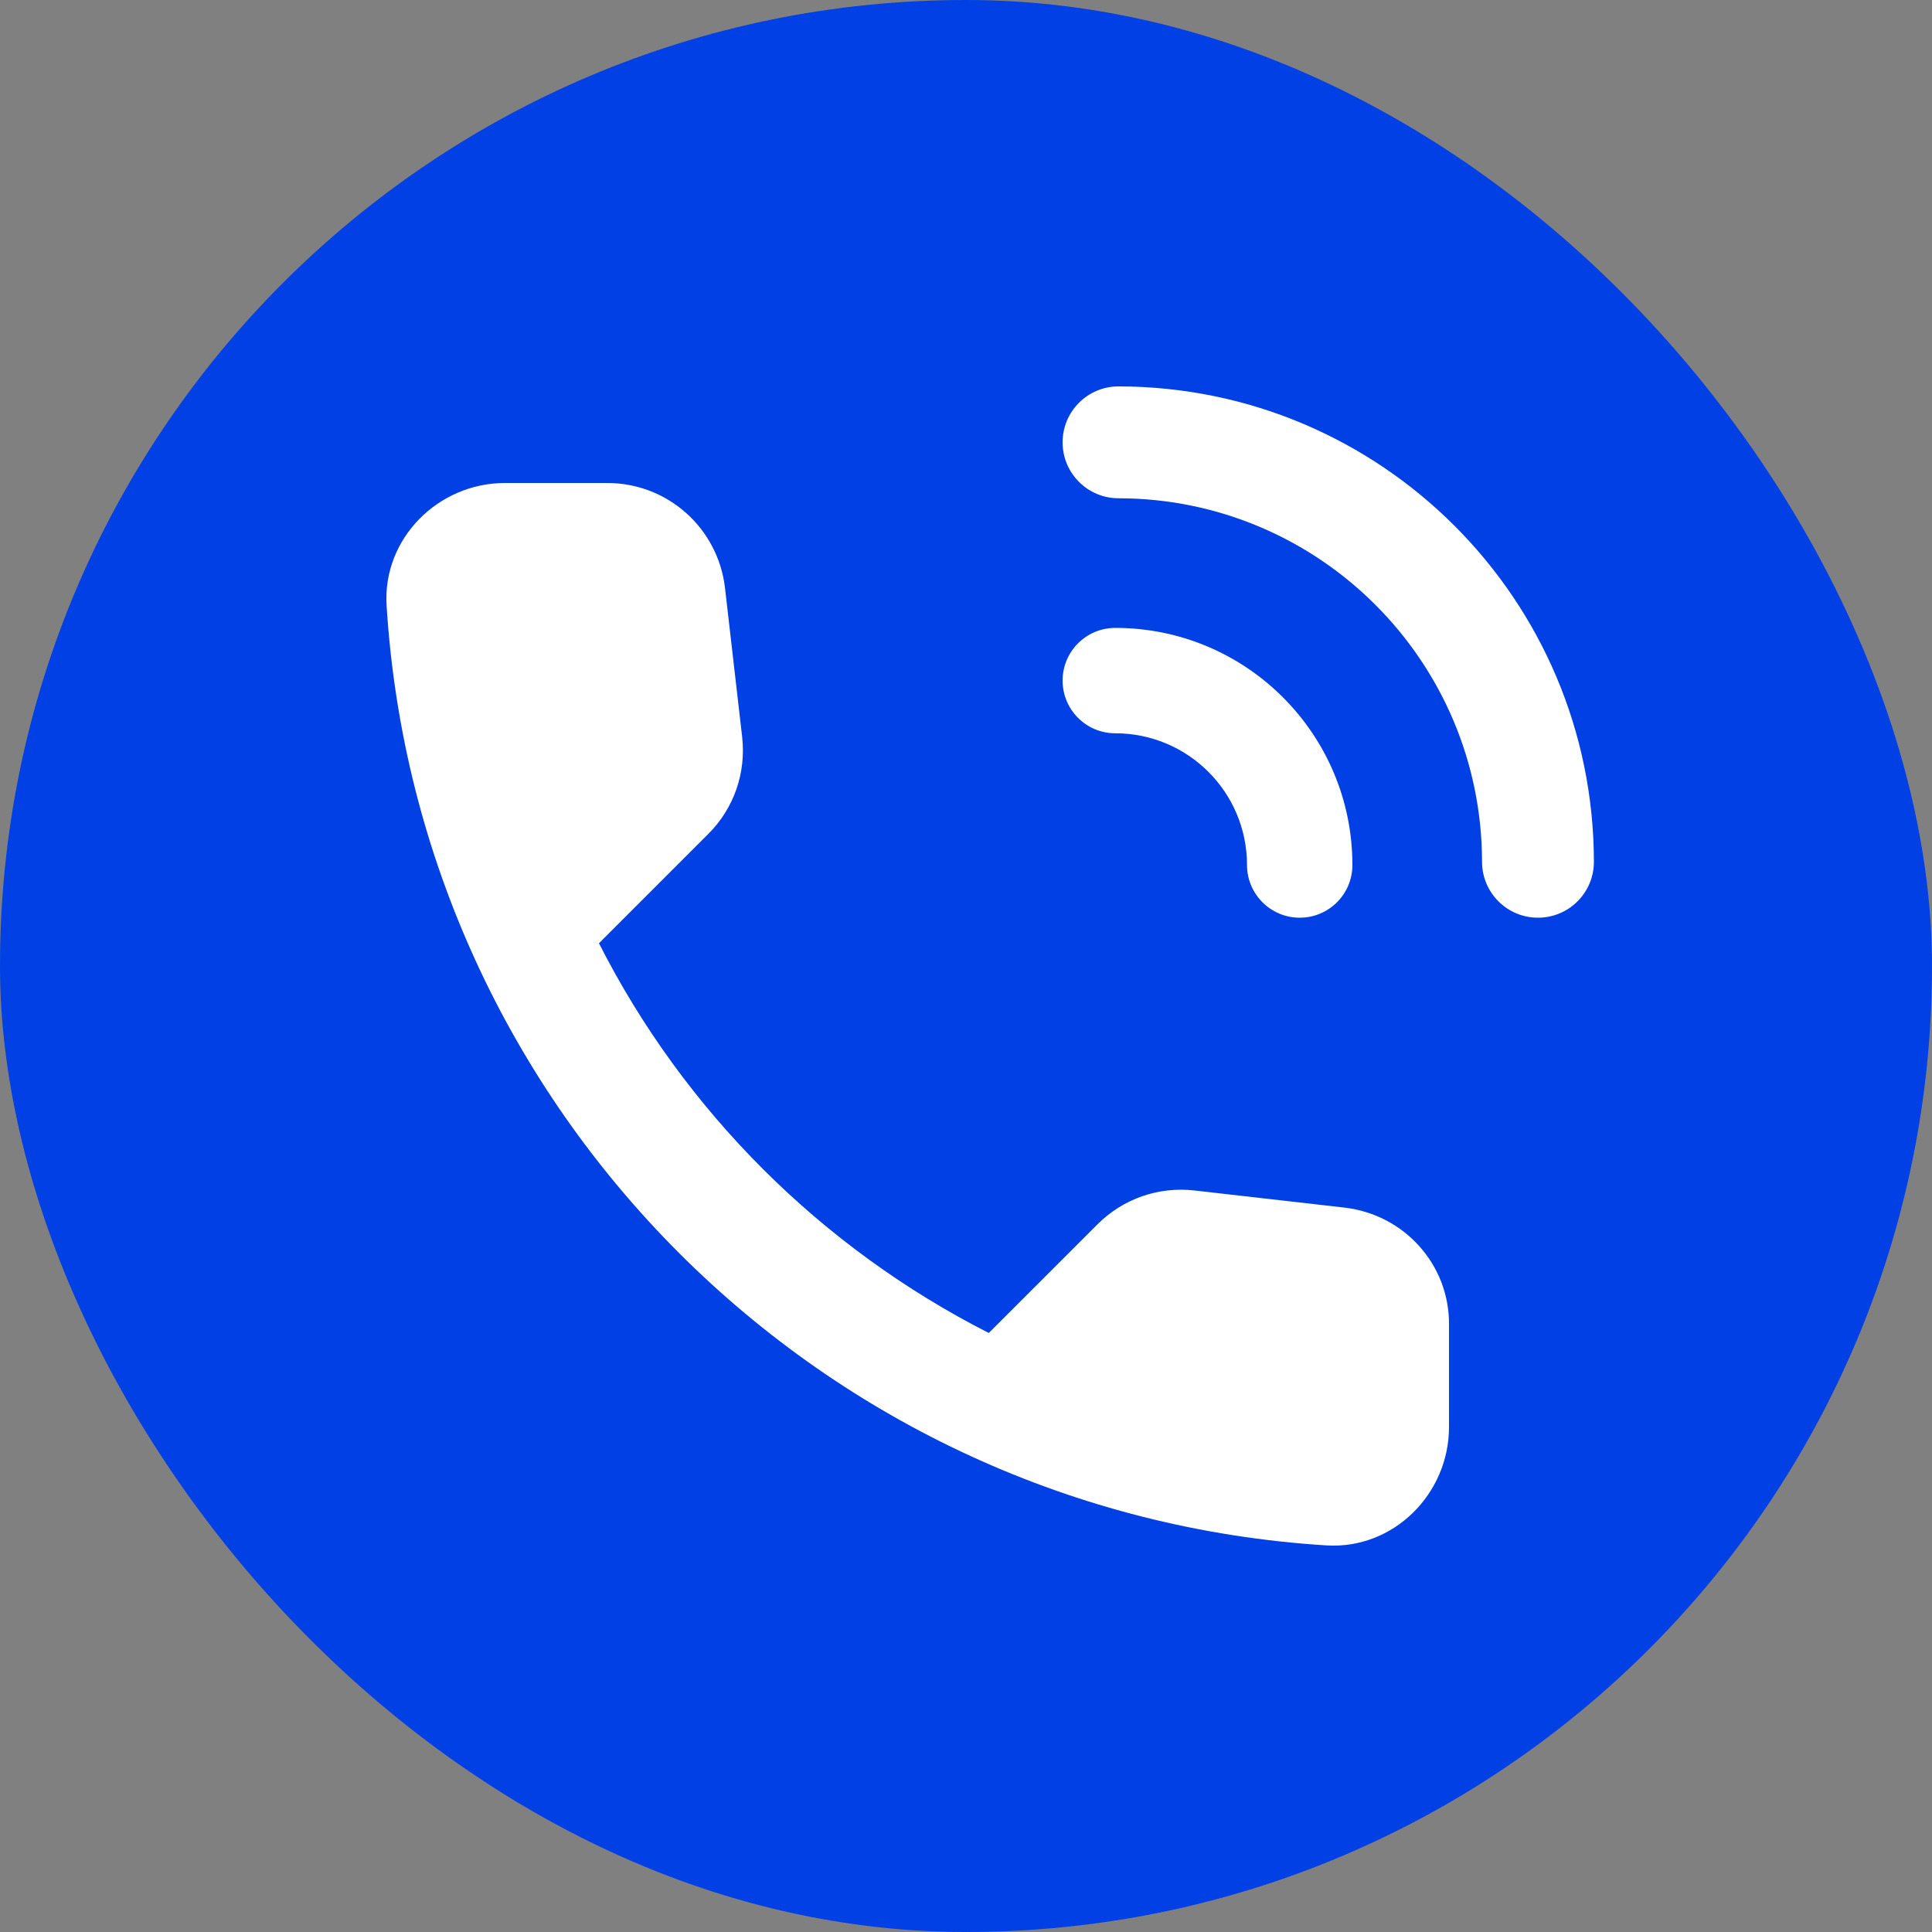
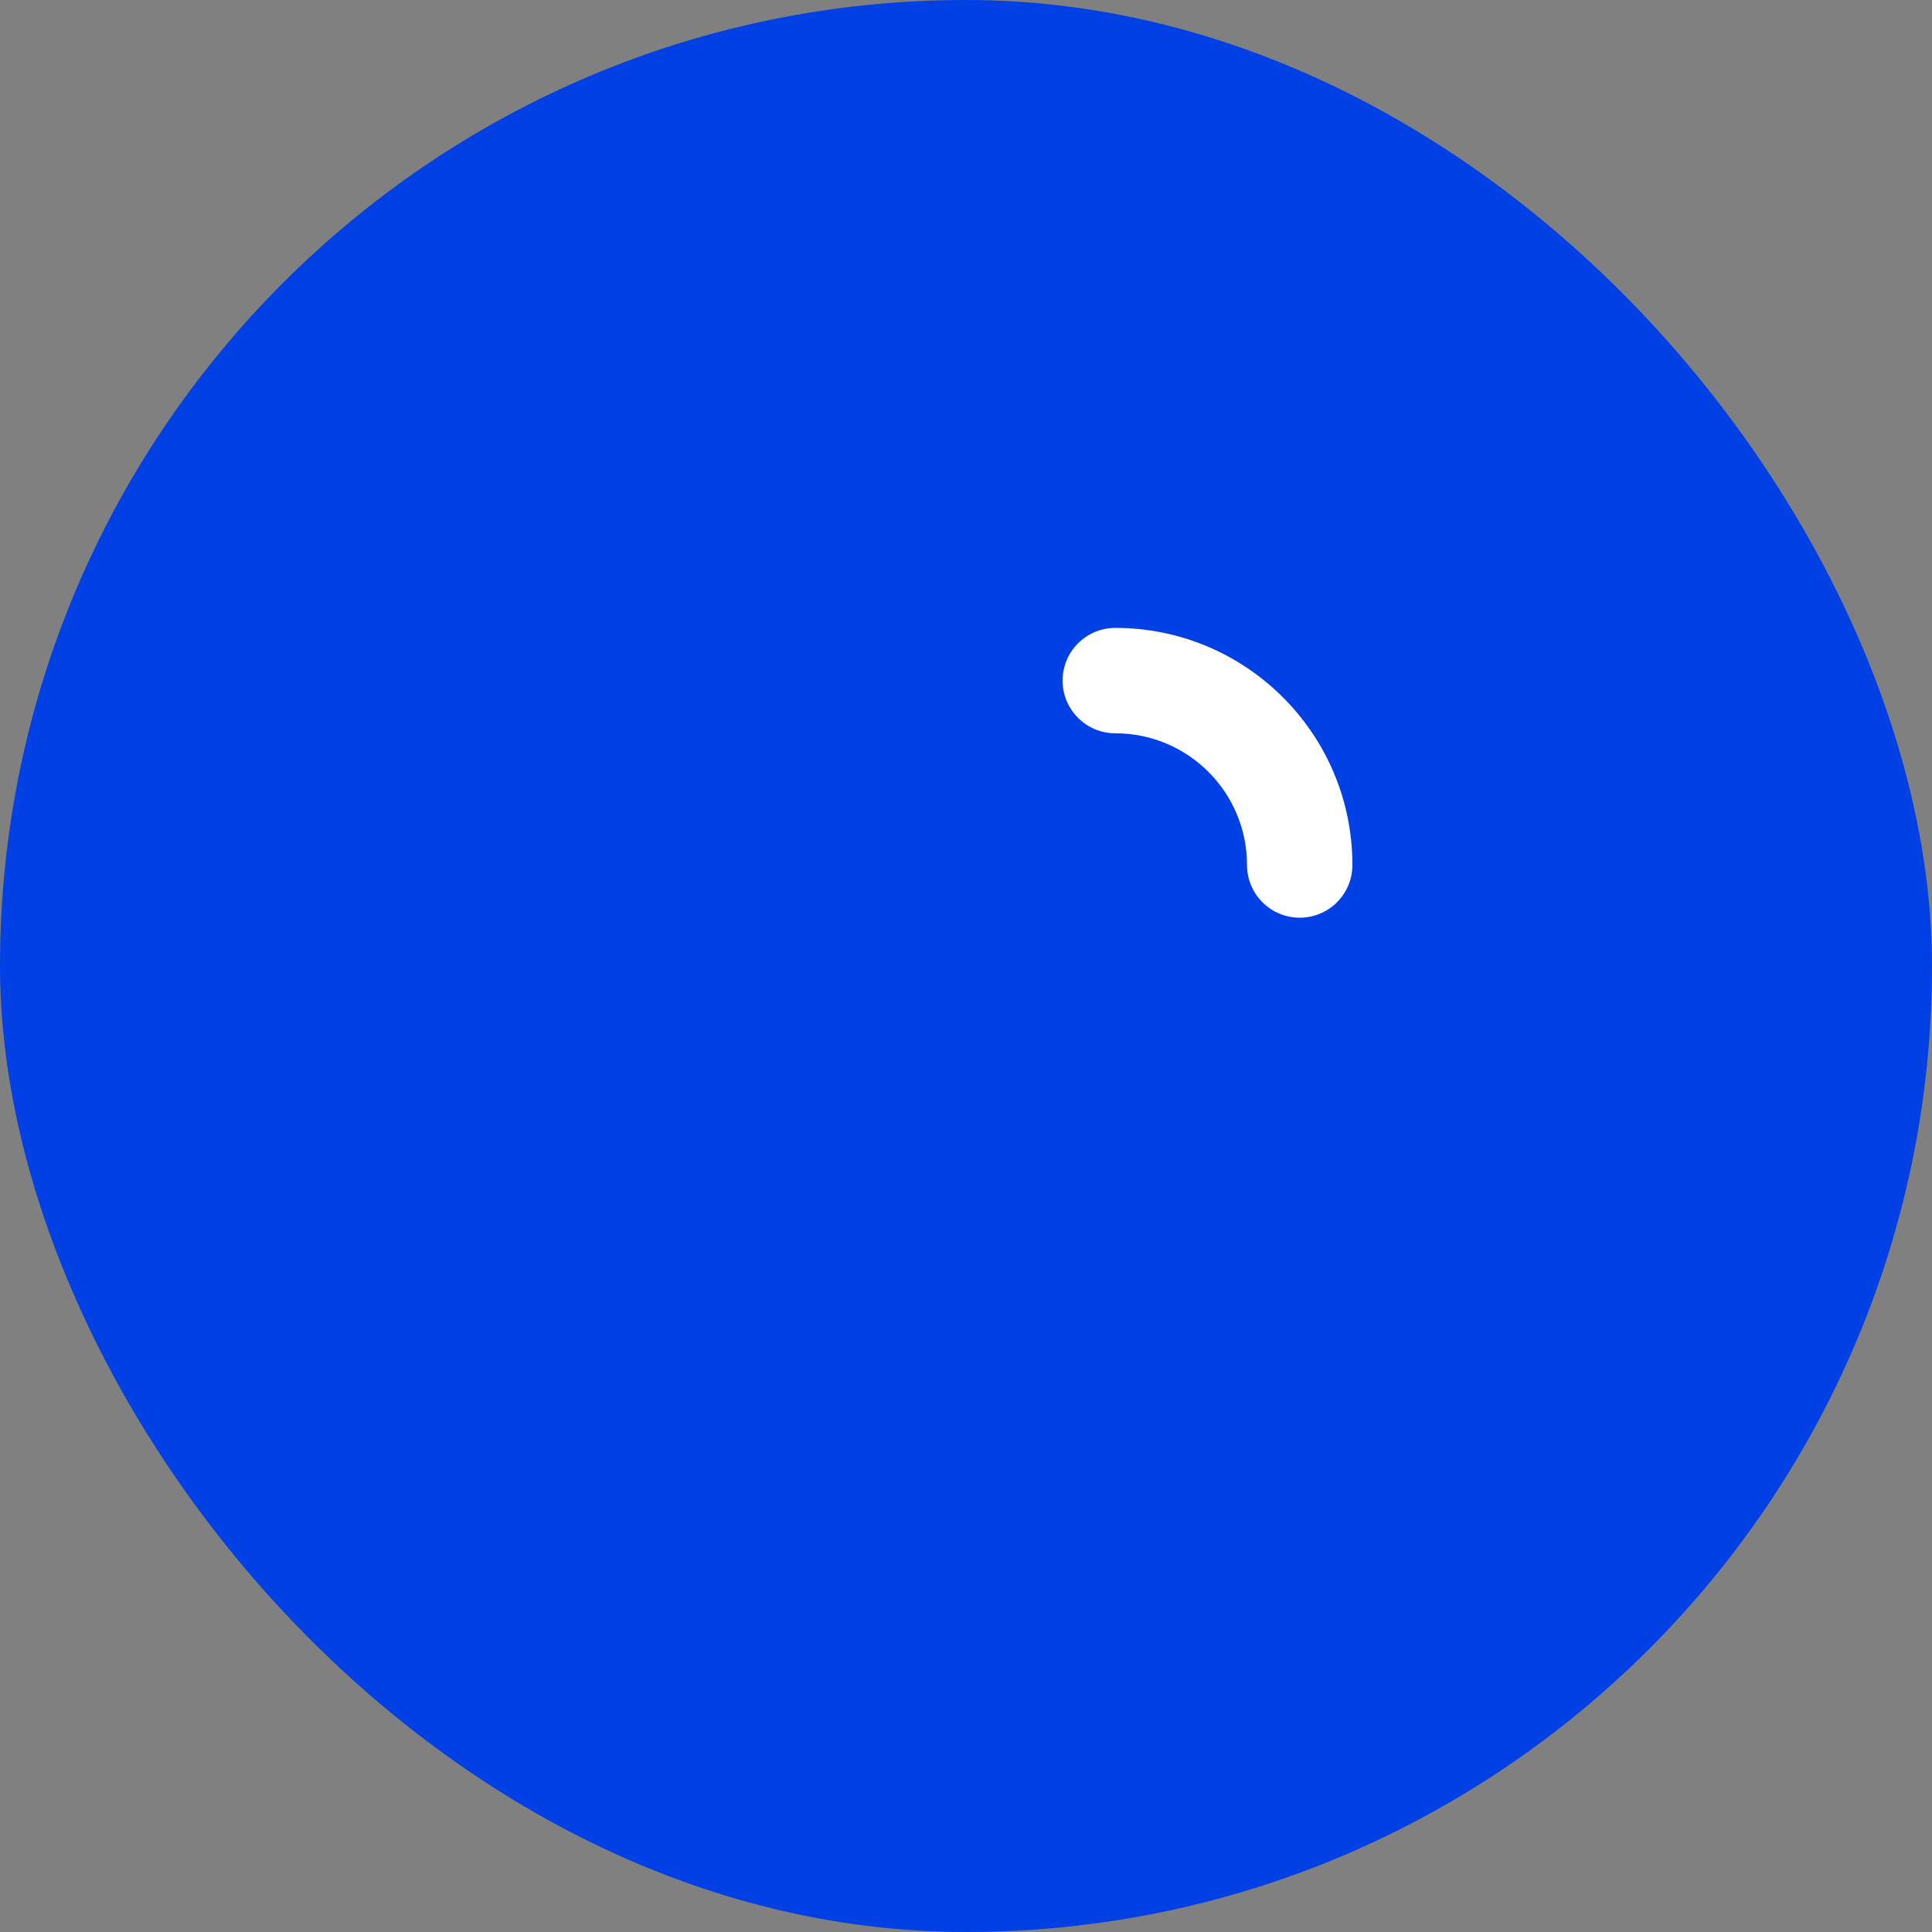
<svg xmlns="http://www.w3.org/2000/svg" width="40px" height="40px" viewBox="0 0 40 40" version="1.1">
  <rect x="0" y="0" width="40" height="40" fill="#808080" stroke="none" />
  <title>ic-global-voice-calling</title>
  <g id="Page-1" stroke="none" stroke-width="1" fill="none" fill-rule="evenodd">
    <g id="Zendesk-Contacto-page-V1" transform="translate(-762, -1262)">
      <g id="ic-global-voice-calling" transform="translate(762, 1262)">
        <g id="Group-16" fill="#0040E4">
          <rect id="Rectangle-2" x="0" y="0" width="40" height="40" rx="20" />
        </g>
        <g id="Group-101" transform="translate(8, 8)" fill="#FFFFFF" fill-rule="nonzero">
-           <path d="M19.844,17.003 L16.734,16.648 C15.987,16.562 15.252,16.819 14.725,17.346 L12.472,19.598 C9.006,17.835 6.165,15.006 4.401,11.529 L6.667,9.263 C7.193,8.737 7.451,8.002 7.365,7.254 L7.01,4.168 C6.863,2.932 5.822,2 4.573,2 L2.454,2 C1.07,2 -0.081,3.152 0.004,4.535 C0.654,14.994 9.018,23.346 19.465,23.996 C20.849,24.081 22,22.93 22,21.546 L22,19.428 C22.012,18.191 21.081,17.15 19.844,17.003 Z" id="Shape" />
-           <path d="M15.158,2.316 C19.312,2.321 22.679,5.688 22.684,9.842 C22.684,10.482 23.203,11 23.842,11 C24.482,11 25,10.482 25,9.842 C24.994,4.409 20.591,0.006 15.158,0 C14.518,0 14,0.518 14,1.158 C14,1.797 14.518,2.316 15.158,2.316 Z" id="Path" />
          <path d="M15.091,7.182 C16.597,7.182 17.818,8.403 17.818,9.909 C17.818,10.512 18.307,11 18.909,11 C19.512,11 20,10.512 20,9.909 C20,7.198 17.802,5 15.091,5 C14.488,5 14,5.488 14,6.091 C14,6.693 14.488,7.182 15.091,7.182 Z" id="Path" />
        </g>
      </g>
    </g>
  </g>
</svg>